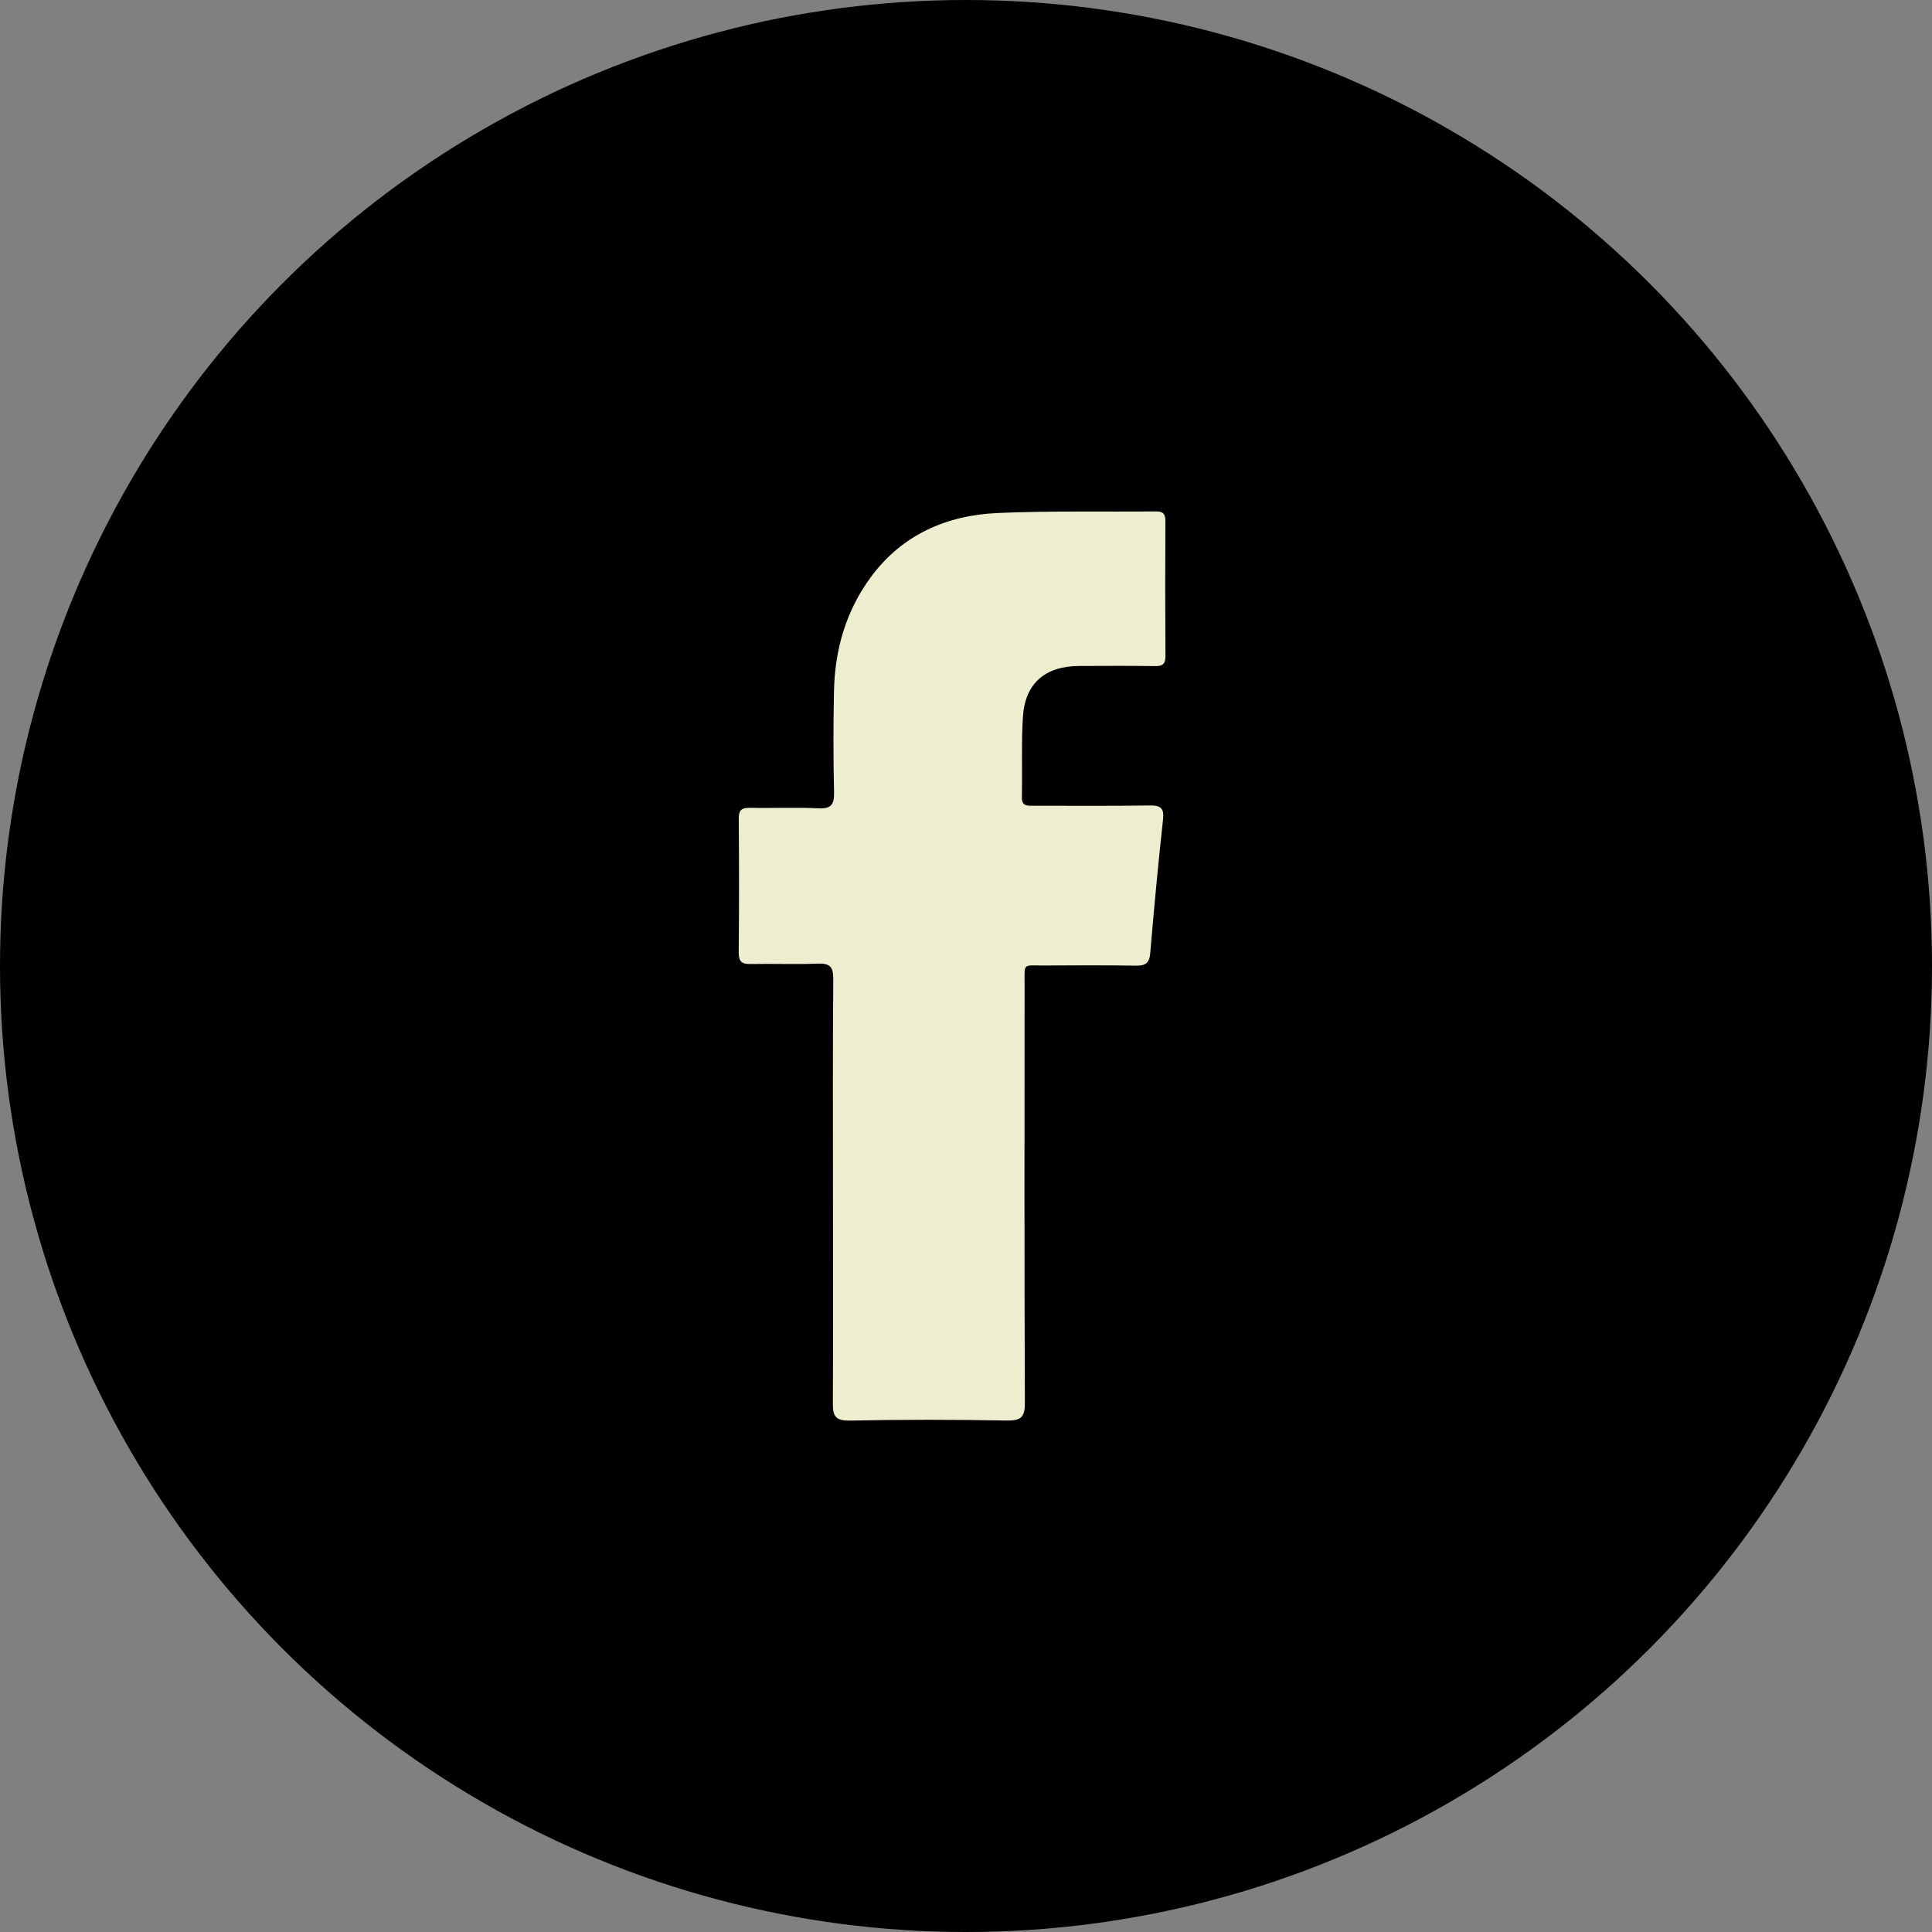
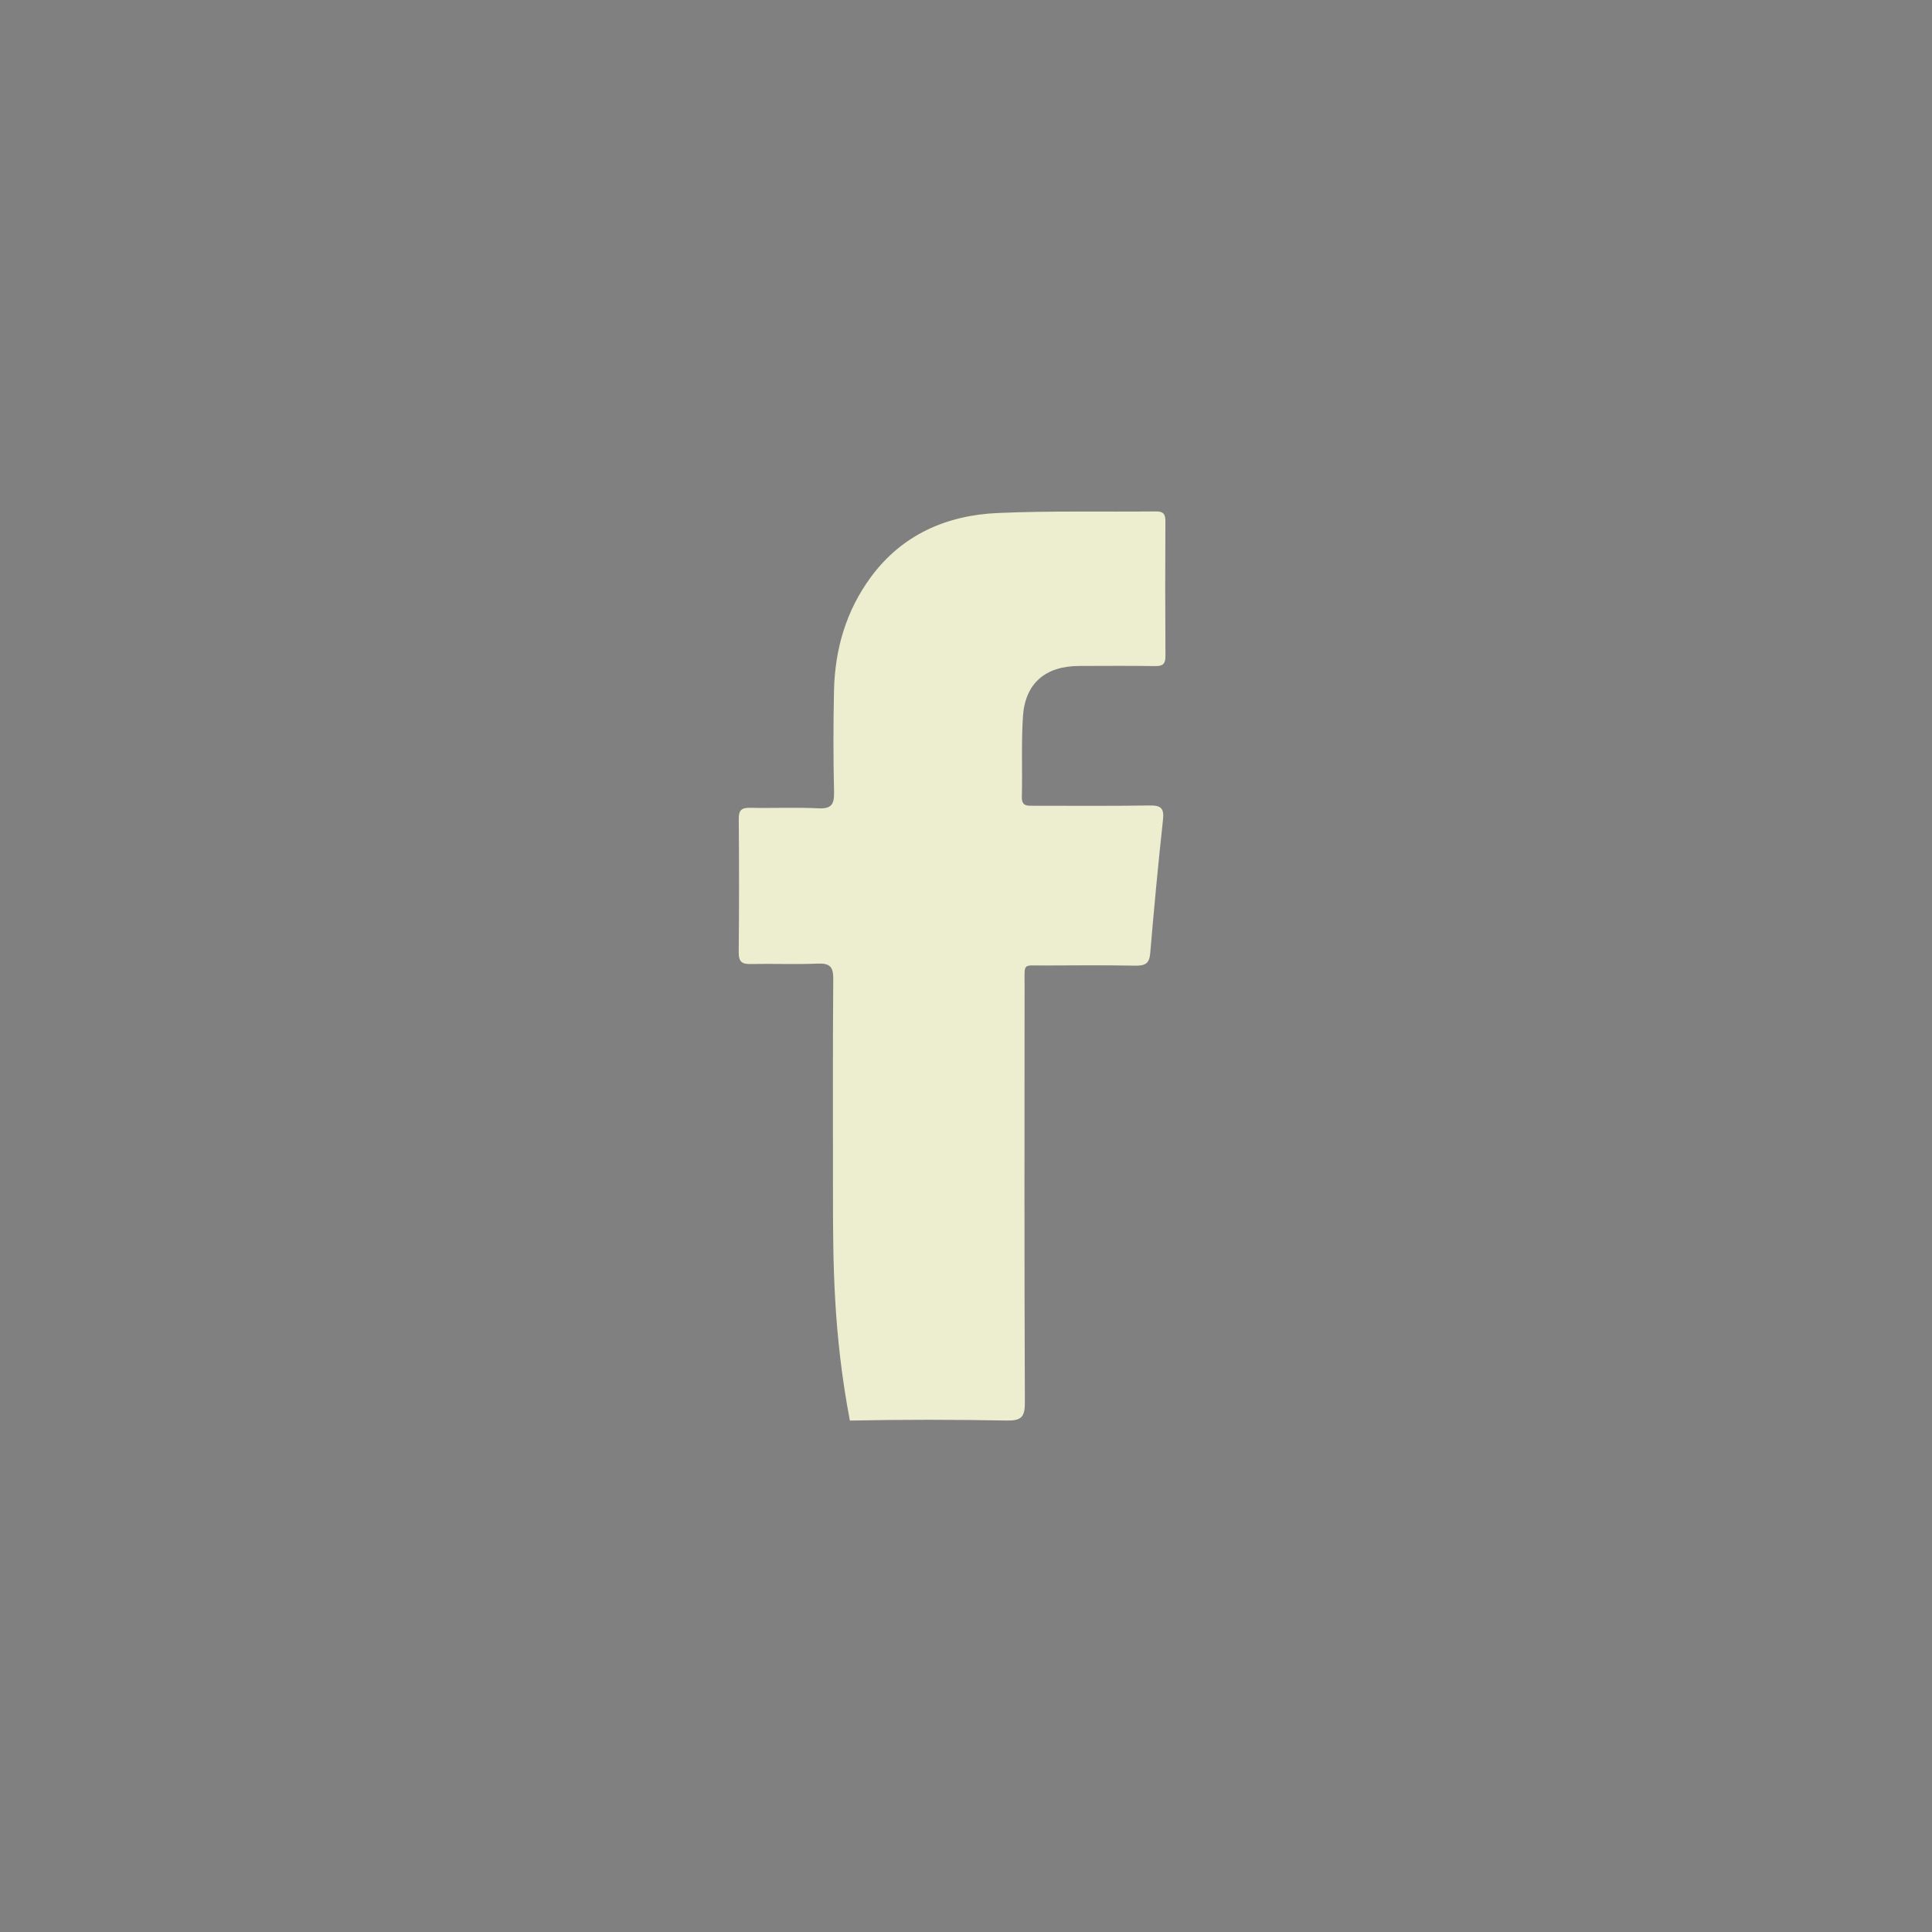
<svg xmlns="http://www.w3.org/2000/svg" width="34" height="34" viewBox="0 0 34 34" fill="none">
  <rect x="0" y="0" width="34" height="34" fill="#808080" stroke="none" />
-   <circle cx="17" cy="17" r="17" fill="black" />
-   <path fill-rule="evenodd" clip-rule="evenodd" d="M14.659 20.984C14.659 19.731 14.654 18.479 14.664 17.227C14.665 17.016 14.605 16.95 14.394 16.958C14.001 16.974 13.608 16.957 13.216 16.965C13.057 16.97 12.999 16.926 13 16.758C13.008 15.976 13.007 15.194 13.001 14.413C12.999 14.263 13.045 14.213 13.198 14.216C13.599 14.225 14.001 14.205 14.402 14.225C14.634 14.236 14.682 14.154 14.678 13.94C14.664 13.345 14.664 12.749 14.677 12.154C14.693 11.427 14.889 10.749 15.324 10.158C15.874 9.41 16.656 9.068 17.558 9.028C18.485 8.987 19.414 9.01 20.342 9C20.471 8.999 20.509 9.045 20.509 9.17C20.505 9.96 20.505 10.751 20.51 11.541C20.512 11.682 20.465 11.725 20.327 11.722C19.881 11.715 19.434 11.719 18.989 11.72C18.395 11.722 18.039 12.027 18.002 12.612C17.972 13.081 17.994 13.553 17.983 14.024C17.979 14.191 18.079 14.18 18.191 14.18C18.869 14.179 19.547 14.186 20.225 14.175C20.424 14.171 20.49 14.217 20.467 14.425C20.381 15.211 20.308 15.998 20.241 16.785C20.225 16.962 20.144 16.996 19.984 16.994C19.448 16.985 18.913 16.988 18.378 16.991C17.993 16.994 18.031 16.936 18.031 17.326C18.029 19.777 18.026 22.229 18.036 24.681C18.038 24.94 17.971 25.004 17.714 24.999C16.795 24.982 15.875 24.981 14.956 25C14.698 25.005 14.655 24.918 14.657 24.688C14.664 23.453 14.659 22.219 14.659 20.984Z" fill="#EDEDCF" />
+   <path fill-rule="evenodd" clip-rule="evenodd" d="M14.659 20.984C14.659 19.731 14.654 18.479 14.664 17.227C14.665 17.016 14.605 16.95 14.394 16.958C14.001 16.974 13.608 16.957 13.216 16.965C13.057 16.97 12.999 16.926 13 16.758C13.008 15.976 13.007 15.194 13.001 14.413C12.999 14.263 13.045 14.213 13.198 14.216C13.599 14.225 14.001 14.205 14.402 14.225C14.634 14.236 14.682 14.154 14.678 13.94C14.664 13.345 14.664 12.749 14.677 12.154C14.693 11.427 14.889 10.749 15.324 10.158C15.874 9.41 16.656 9.068 17.558 9.028C18.485 8.987 19.414 9.01 20.342 9C20.471 8.999 20.509 9.045 20.509 9.17C20.505 9.96 20.505 10.751 20.51 11.541C20.512 11.682 20.465 11.725 20.327 11.722C19.881 11.715 19.434 11.719 18.989 11.72C18.395 11.722 18.039 12.027 18.002 12.612C17.972 13.081 17.994 13.553 17.983 14.024C17.979 14.191 18.079 14.18 18.191 14.18C18.869 14.179 19.547 14.186 20.225 14.175C20.424 14.171 20.49 14.217 20.467 14.425C20.381 15.211 20.308 15.998 20.241 16.785C20.225 16.962 20.144 16.996 19.984 16.994C19.448 16.985 18.913 16.988 18.378 16.991C17.993 16.994 18.031 16.936 18.031 17.326C18.029 19.777 18.026 22.229 18.036 24.681C18.038 24.94 17.971 25.004 17.714 24.999C16.795 24.982 15.875 24.981 14.956 25C14.664 23.453 14.659 22.219 14.659 20.984Z" fill="#EDEDCF" />
</svg>